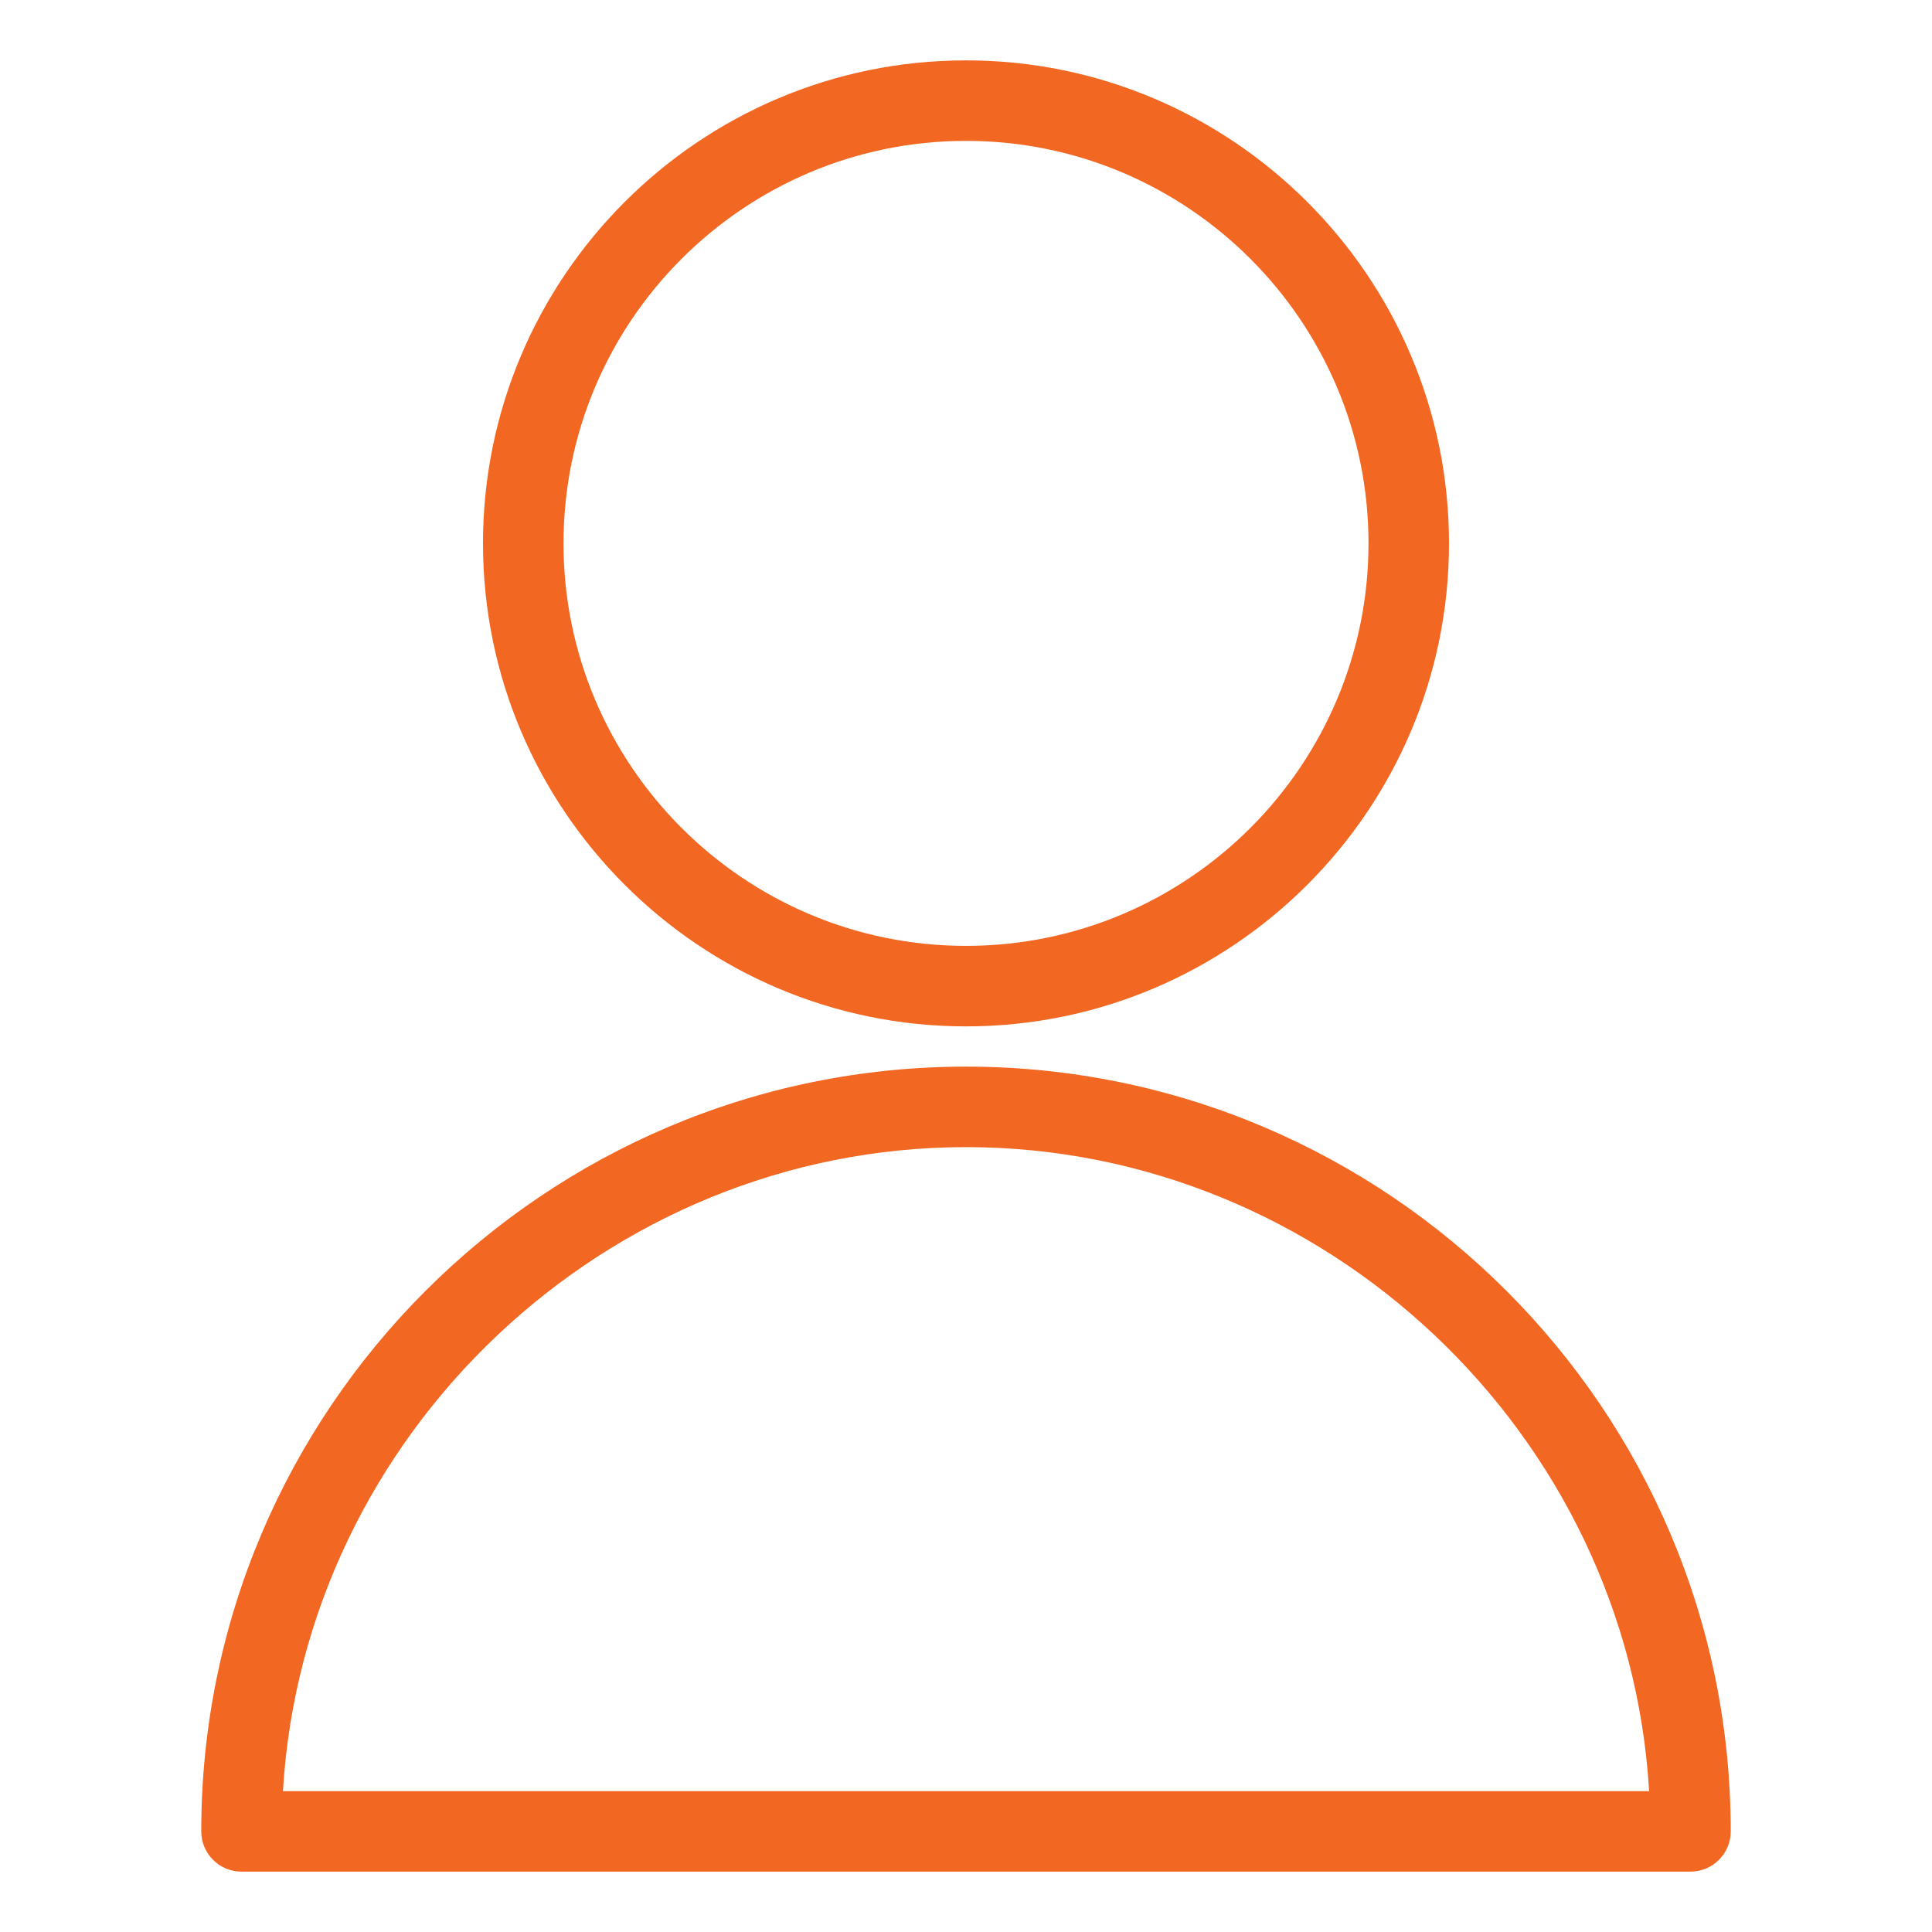
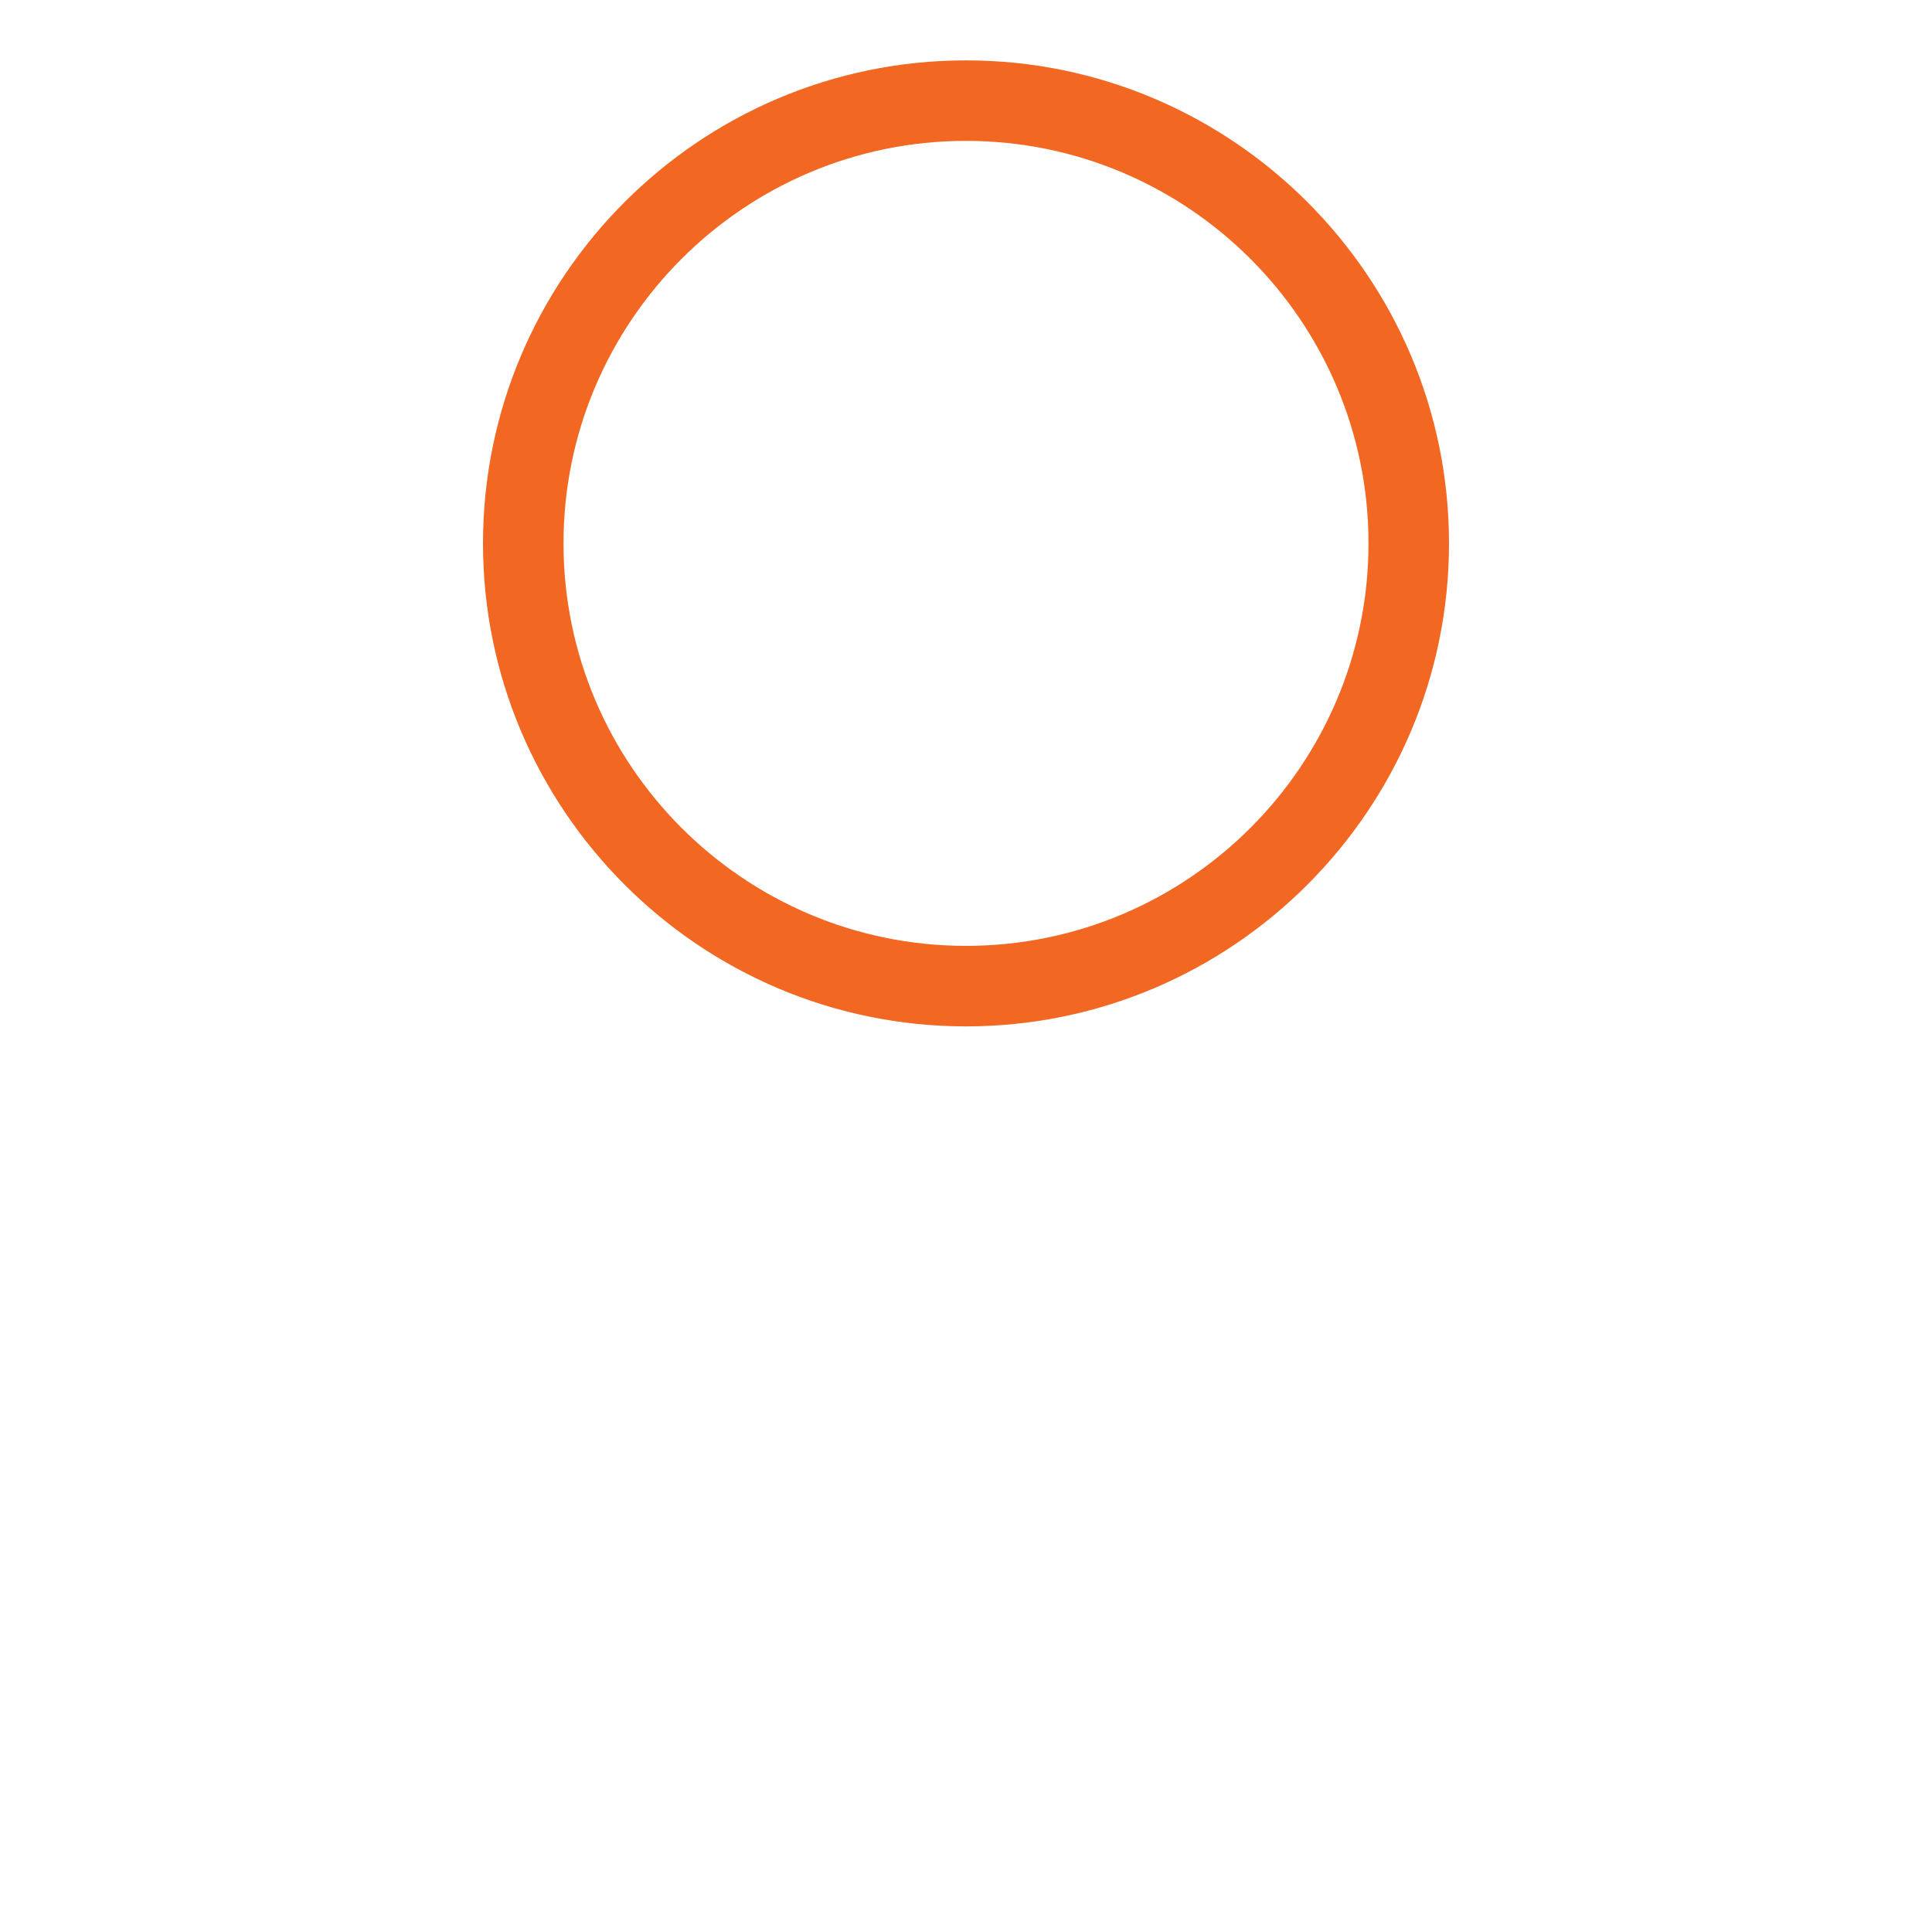
<svg xmlns="http://www.w3.org/2000/svg" version="1.1" id="Light" x="0px" y="0px" viewBox="0 0 24 24" style="enable-background:new 0 0 24 24; fill: #f26722;" xml:space="preserve">
  <g>
    <title>single-neutral</title>
    <path d="M12,12.75c-3.308,0-6-2.692-6-6s2.692-6,6-6s6,2.692,6,6S15.308,12.75,12,12.75z M12,1.75c-2.757,0-5,2.243-5,5   s2.243,5,5,5c2.757,0,5-2.243,5-5S14.757,1.75,12,1.75z" />
-     <path d="M3,23.25c-0.276,0-0.5-0.224-0.5-0.5c0-5.238,4.262-9.5,9.5-9.5s9.5,4.262,9.5,9.5c0,0.276-0.224,0.5-0.5,0.5H3z    M20.486,22.25c-0.261-4.435-4.015-8-8.486-8s-8.224,3.565-8.485,8H20.486z" />
  </g>
</svg>